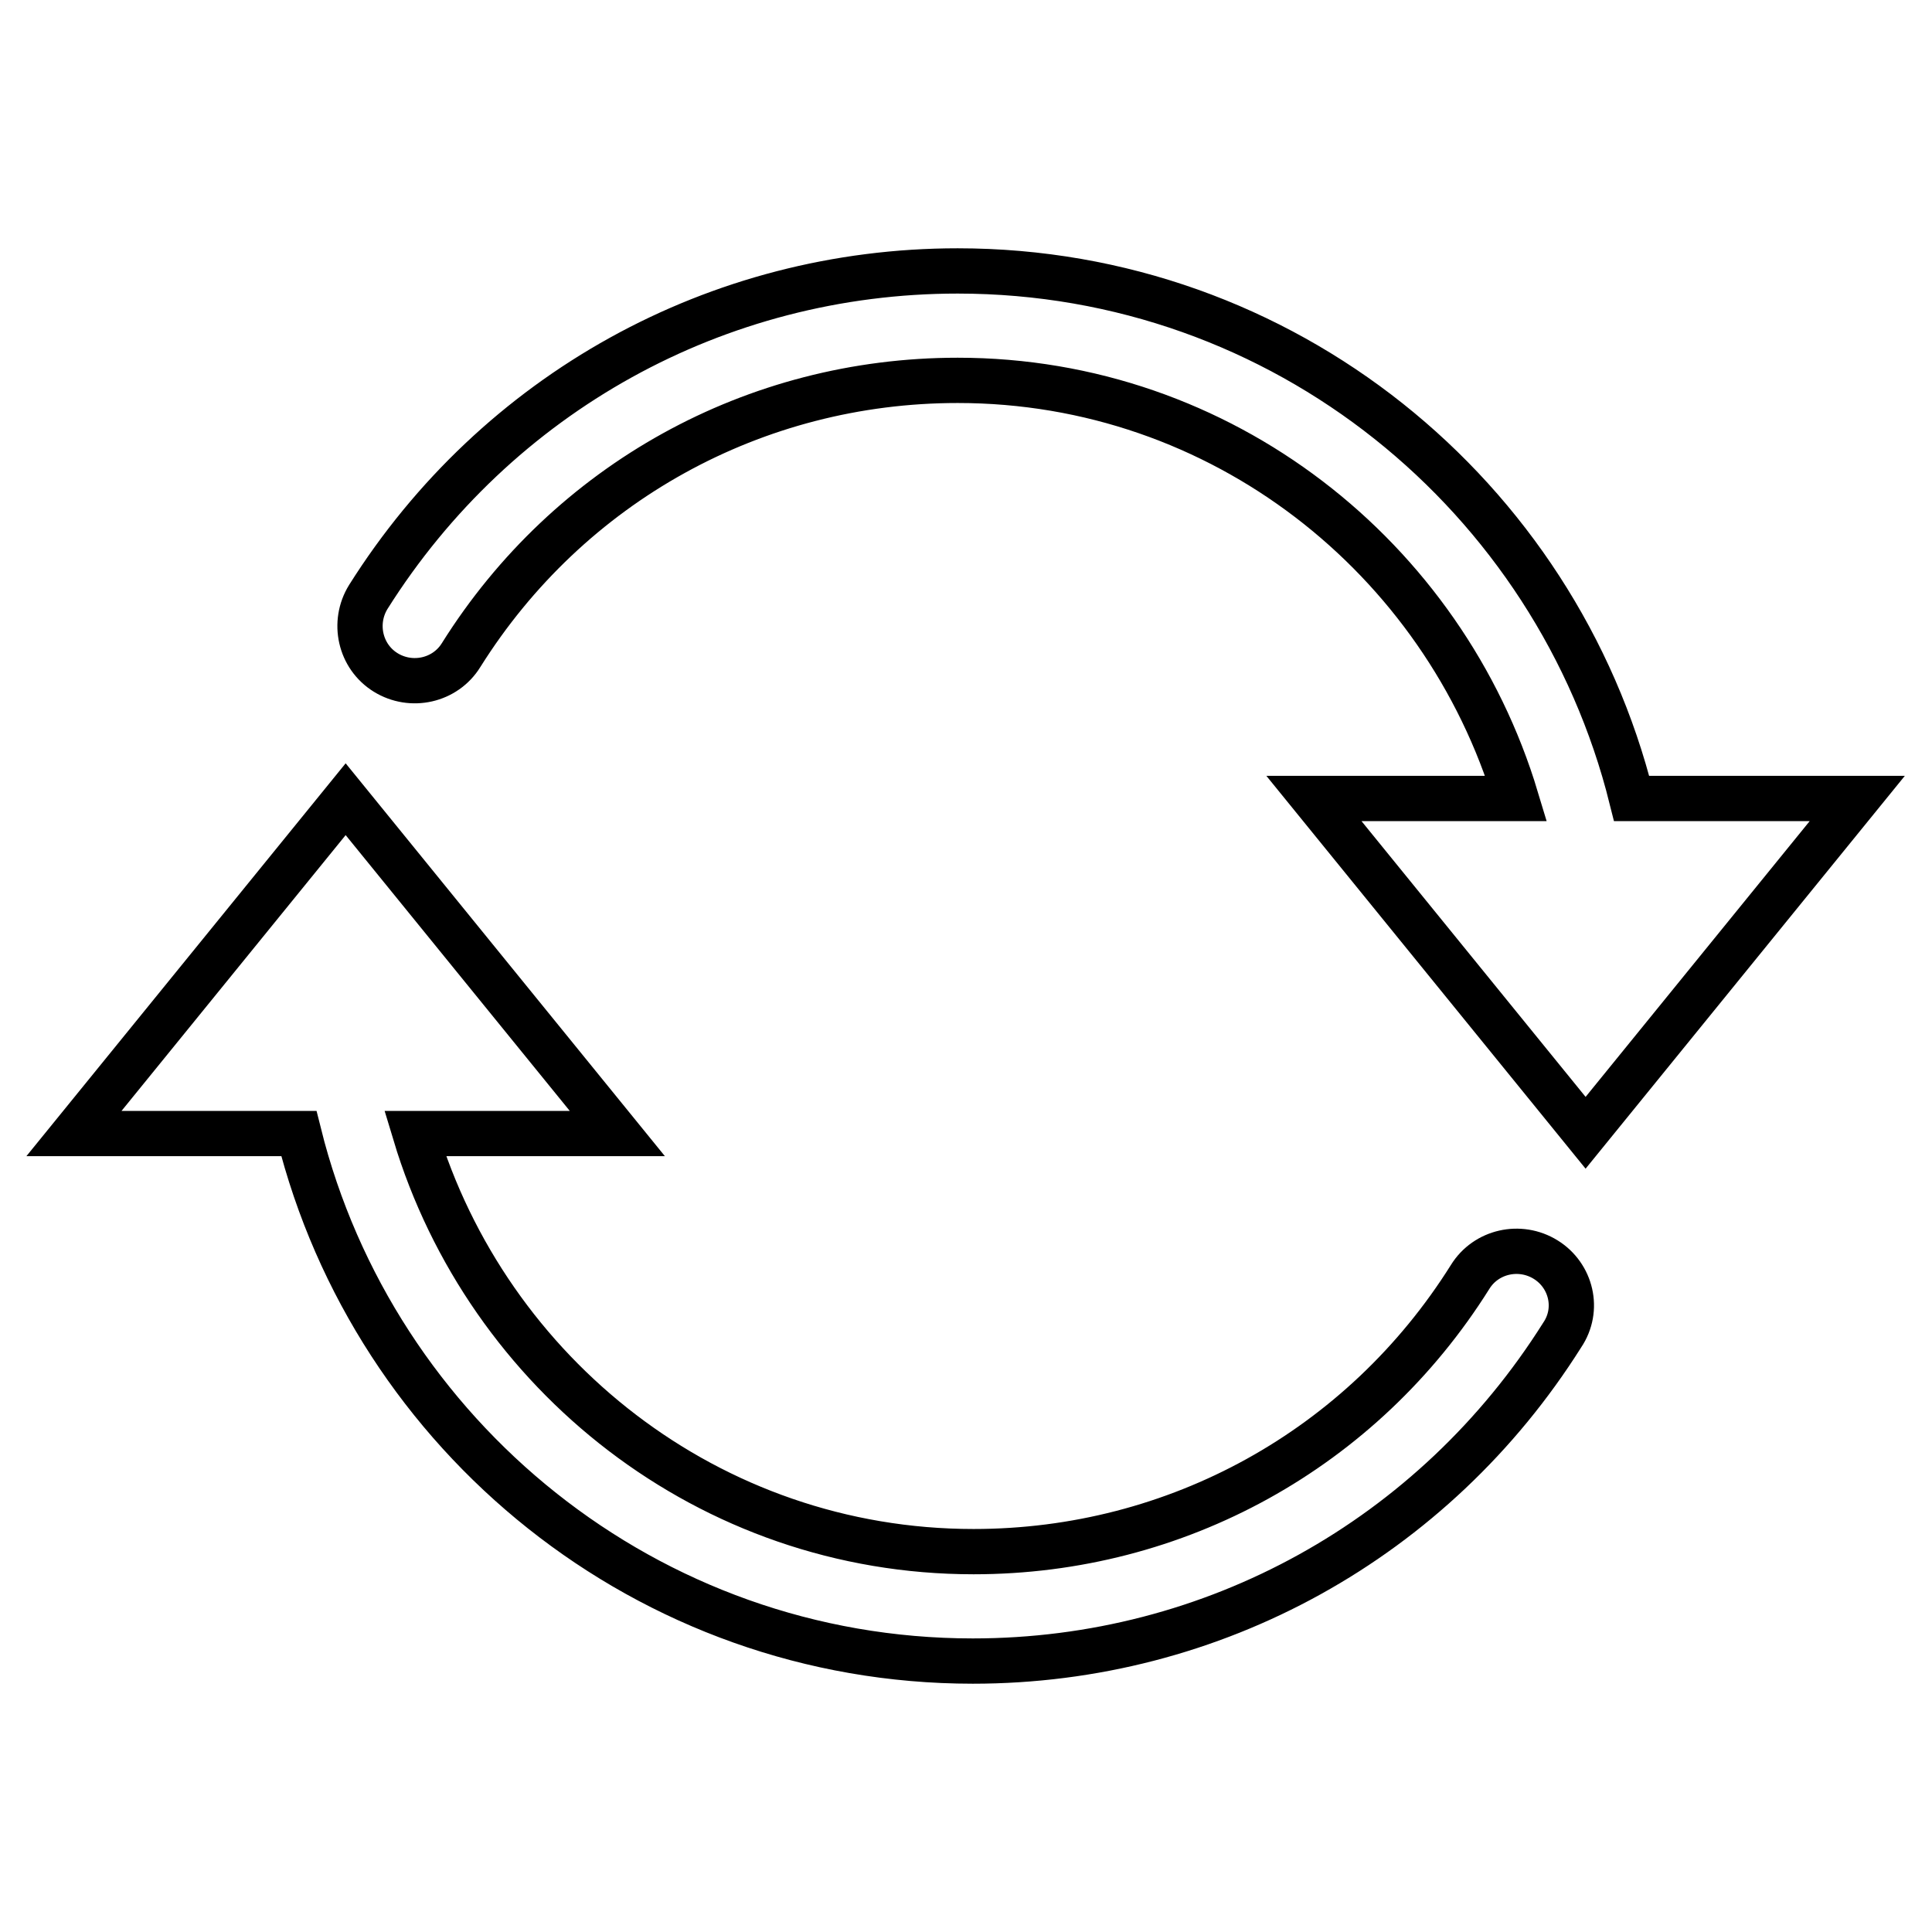
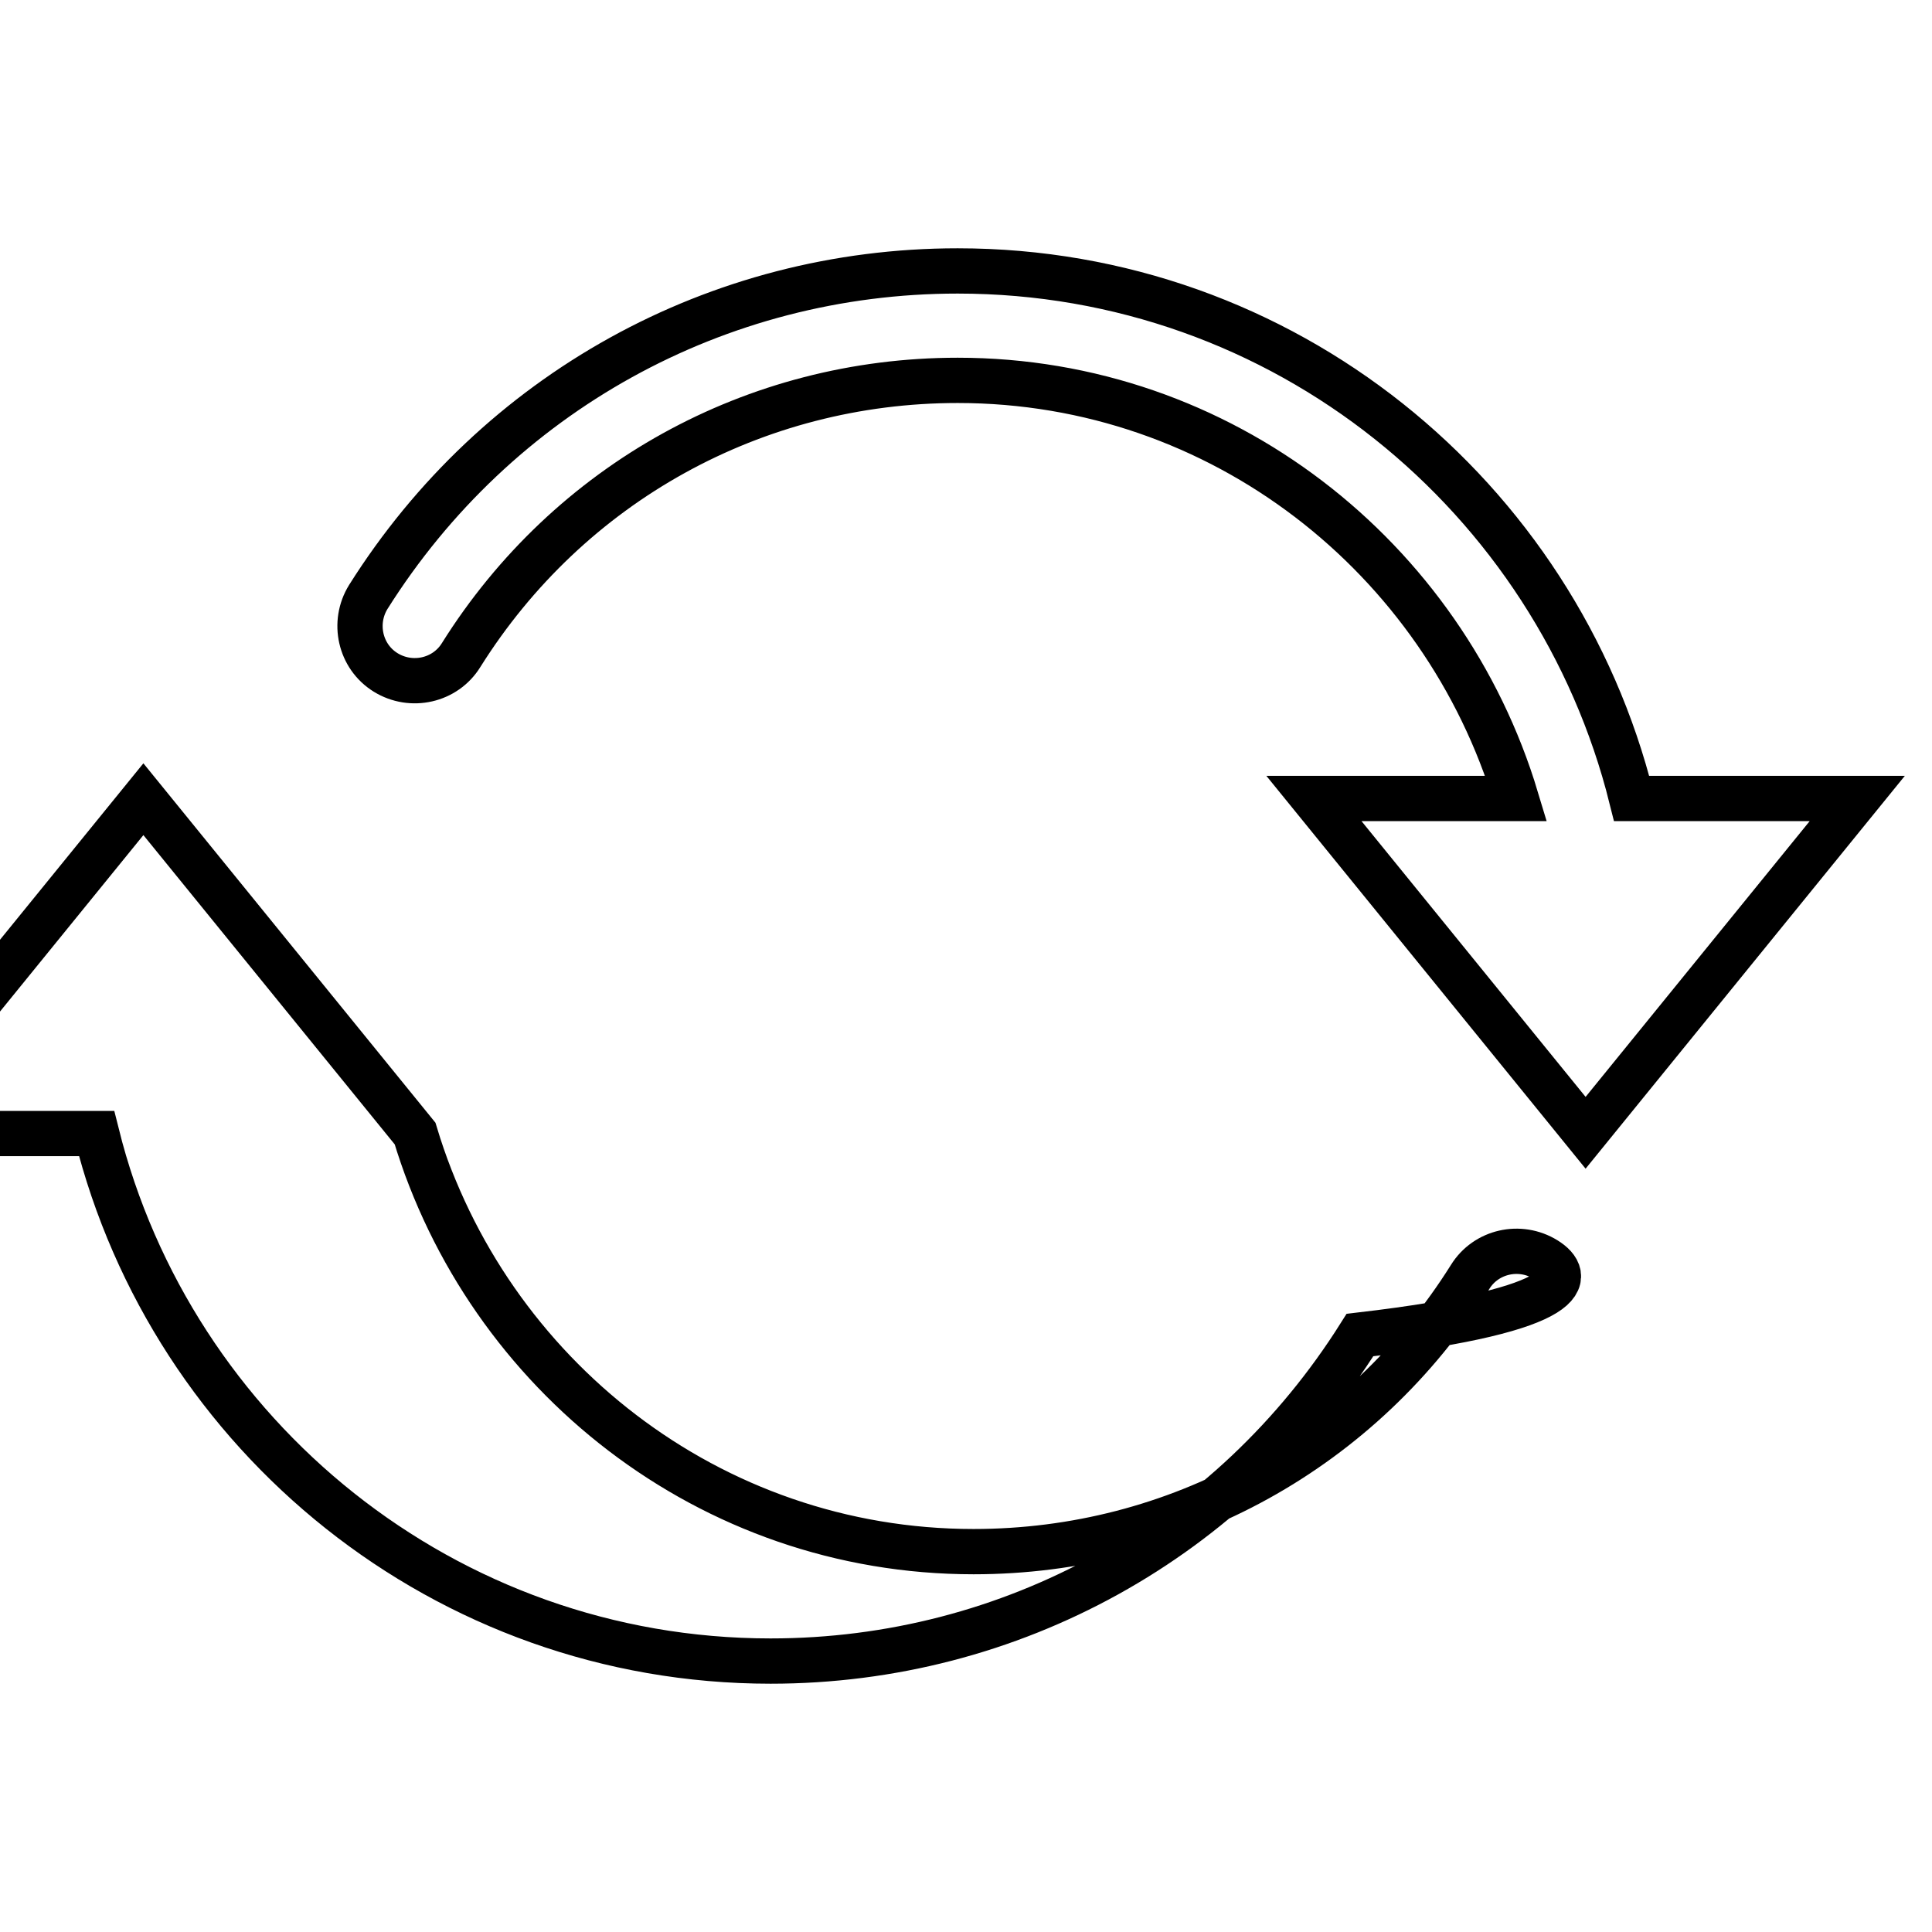
<svg xmlns="http://www.w3.org/2000/svg" version="1.1" x="0px" y="0px" viewBox="0 0 256 256" enable-background="new 0 0 256 256" xml:space="preserve">
  <g>
-     <path stroke-width="6" fill-opacity="0" stroke="#000000" d="M216.2,105.8c-10-40.1-46.1-69.9-89.3-69.9c-31.9,0-61.1,16.2-78.1,43.2c-2.1,3.4-1.1,7.9,2.3,10 c3.4,2.1,7.9,1.1,10-2.3c14.3-22.8,38.9-36.4,65.8-36.4c35,0,64.4,23.5,74,55.4h-26.8l36,44.3l36-44.3H216.2L216.2,105.8z  M204.8,166.9c-3.4-2.1-7.9-1.1-10,2.3c-14.3,22.8-38.9,36.4-65.8,36.4c-35,0-64.4-23.5-74-55.4h26.8l-36-44.3l-36,44.3h29.8 c10,40.1,46.2,69.9,89.3,69.9c31.9,0,61.1-16.2,78.1-43.2C209.3,173.5,208.2,169,204.8,166.9L204.8,166.9z" />
+     <path stroke-width="6" fill-opacity="0" stroke="#000000" d="M216.2,105.8c-10-40.1-46.1-69.9-89.3-69.9c-31.9,0-61.1,16.2-78.1,43.2c-2.1,3.4-1.1,7.9,2.3,10 c3.4,2.1,7.9,1.1,10-2.3c14.3-22.8,38.9-36.4,65.8-36.4c35,0,64.4,23.5,74,55.4h-26.8l36,44.3l36-44.3H216.2L216.2,105.8z  M204.8,166.9c-3.4-2.1-7.9-1.1-10,2.3c-14.3,22.8-38.9,36.4-65.8,36.4c-35,0-64.4-23.5-74-55.4l-36-44.3l-36,44.3h29.8 c10,40.1,46.2,69.9,89.3,69.9c31.9,0,61.1-16.2,78.1-43.2C209.3,173.5,208.2,169,204.8,166.9L204.8,166.9z" />
  </g>
</svg>